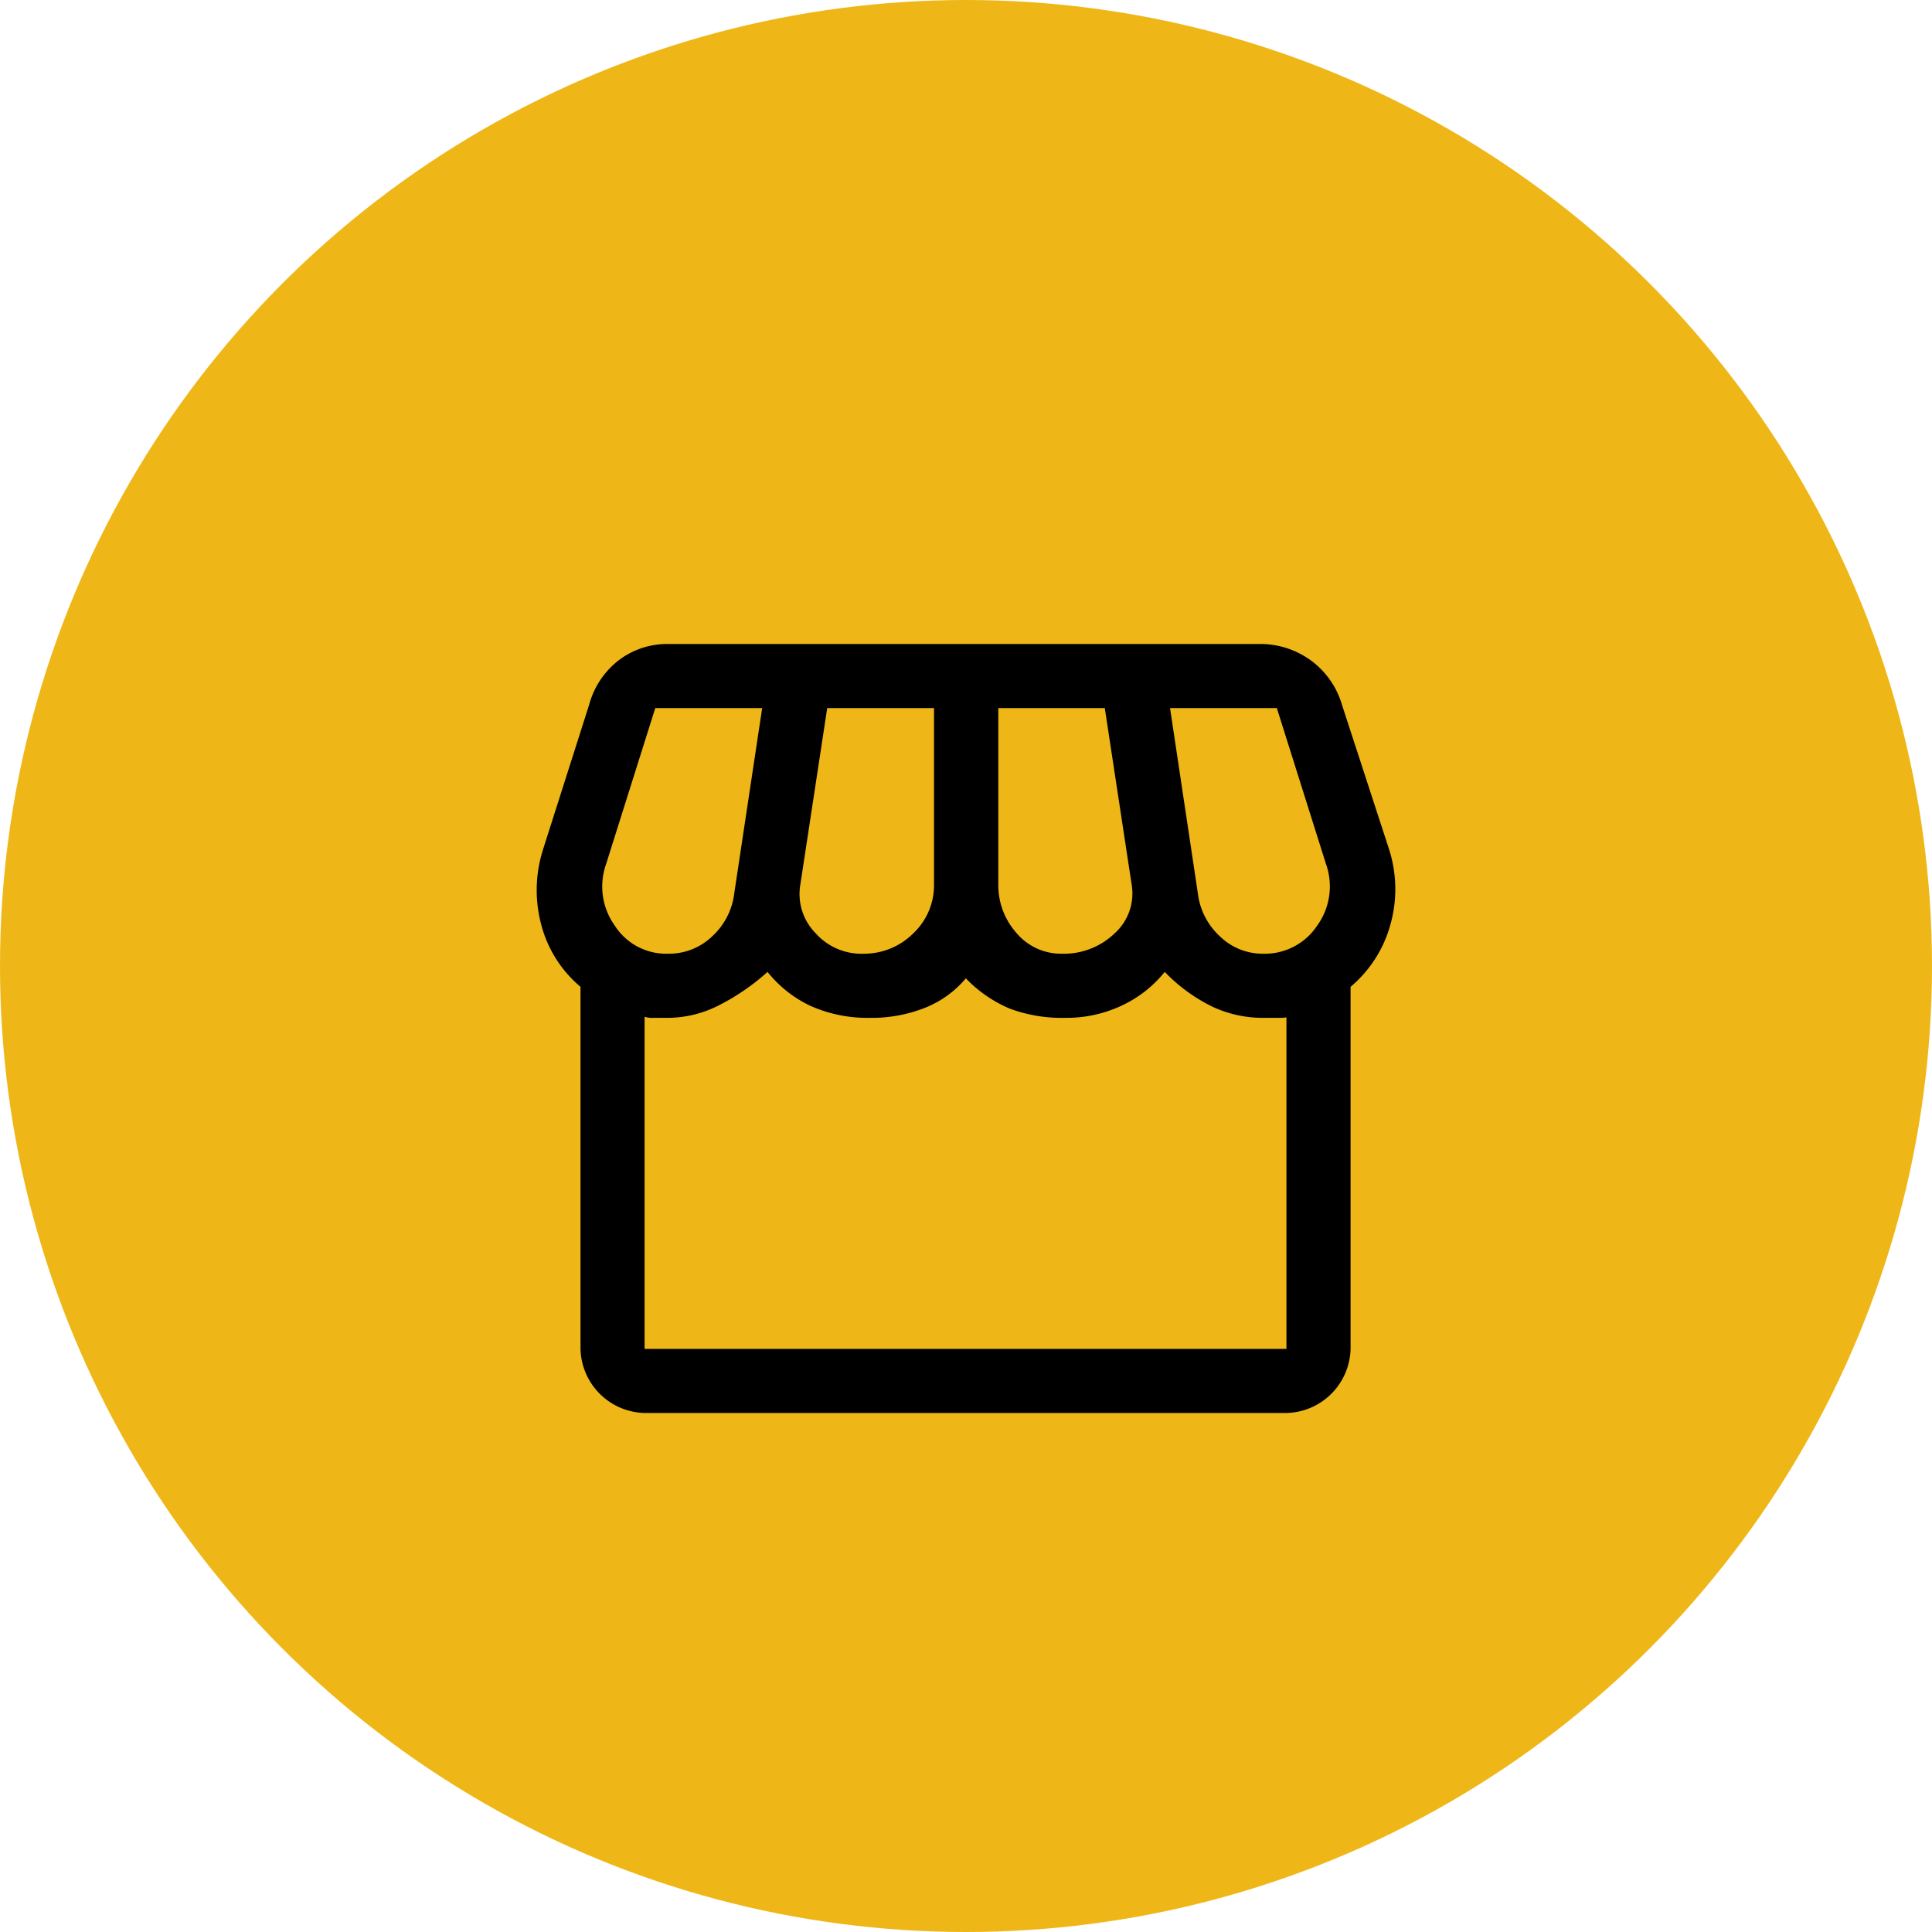
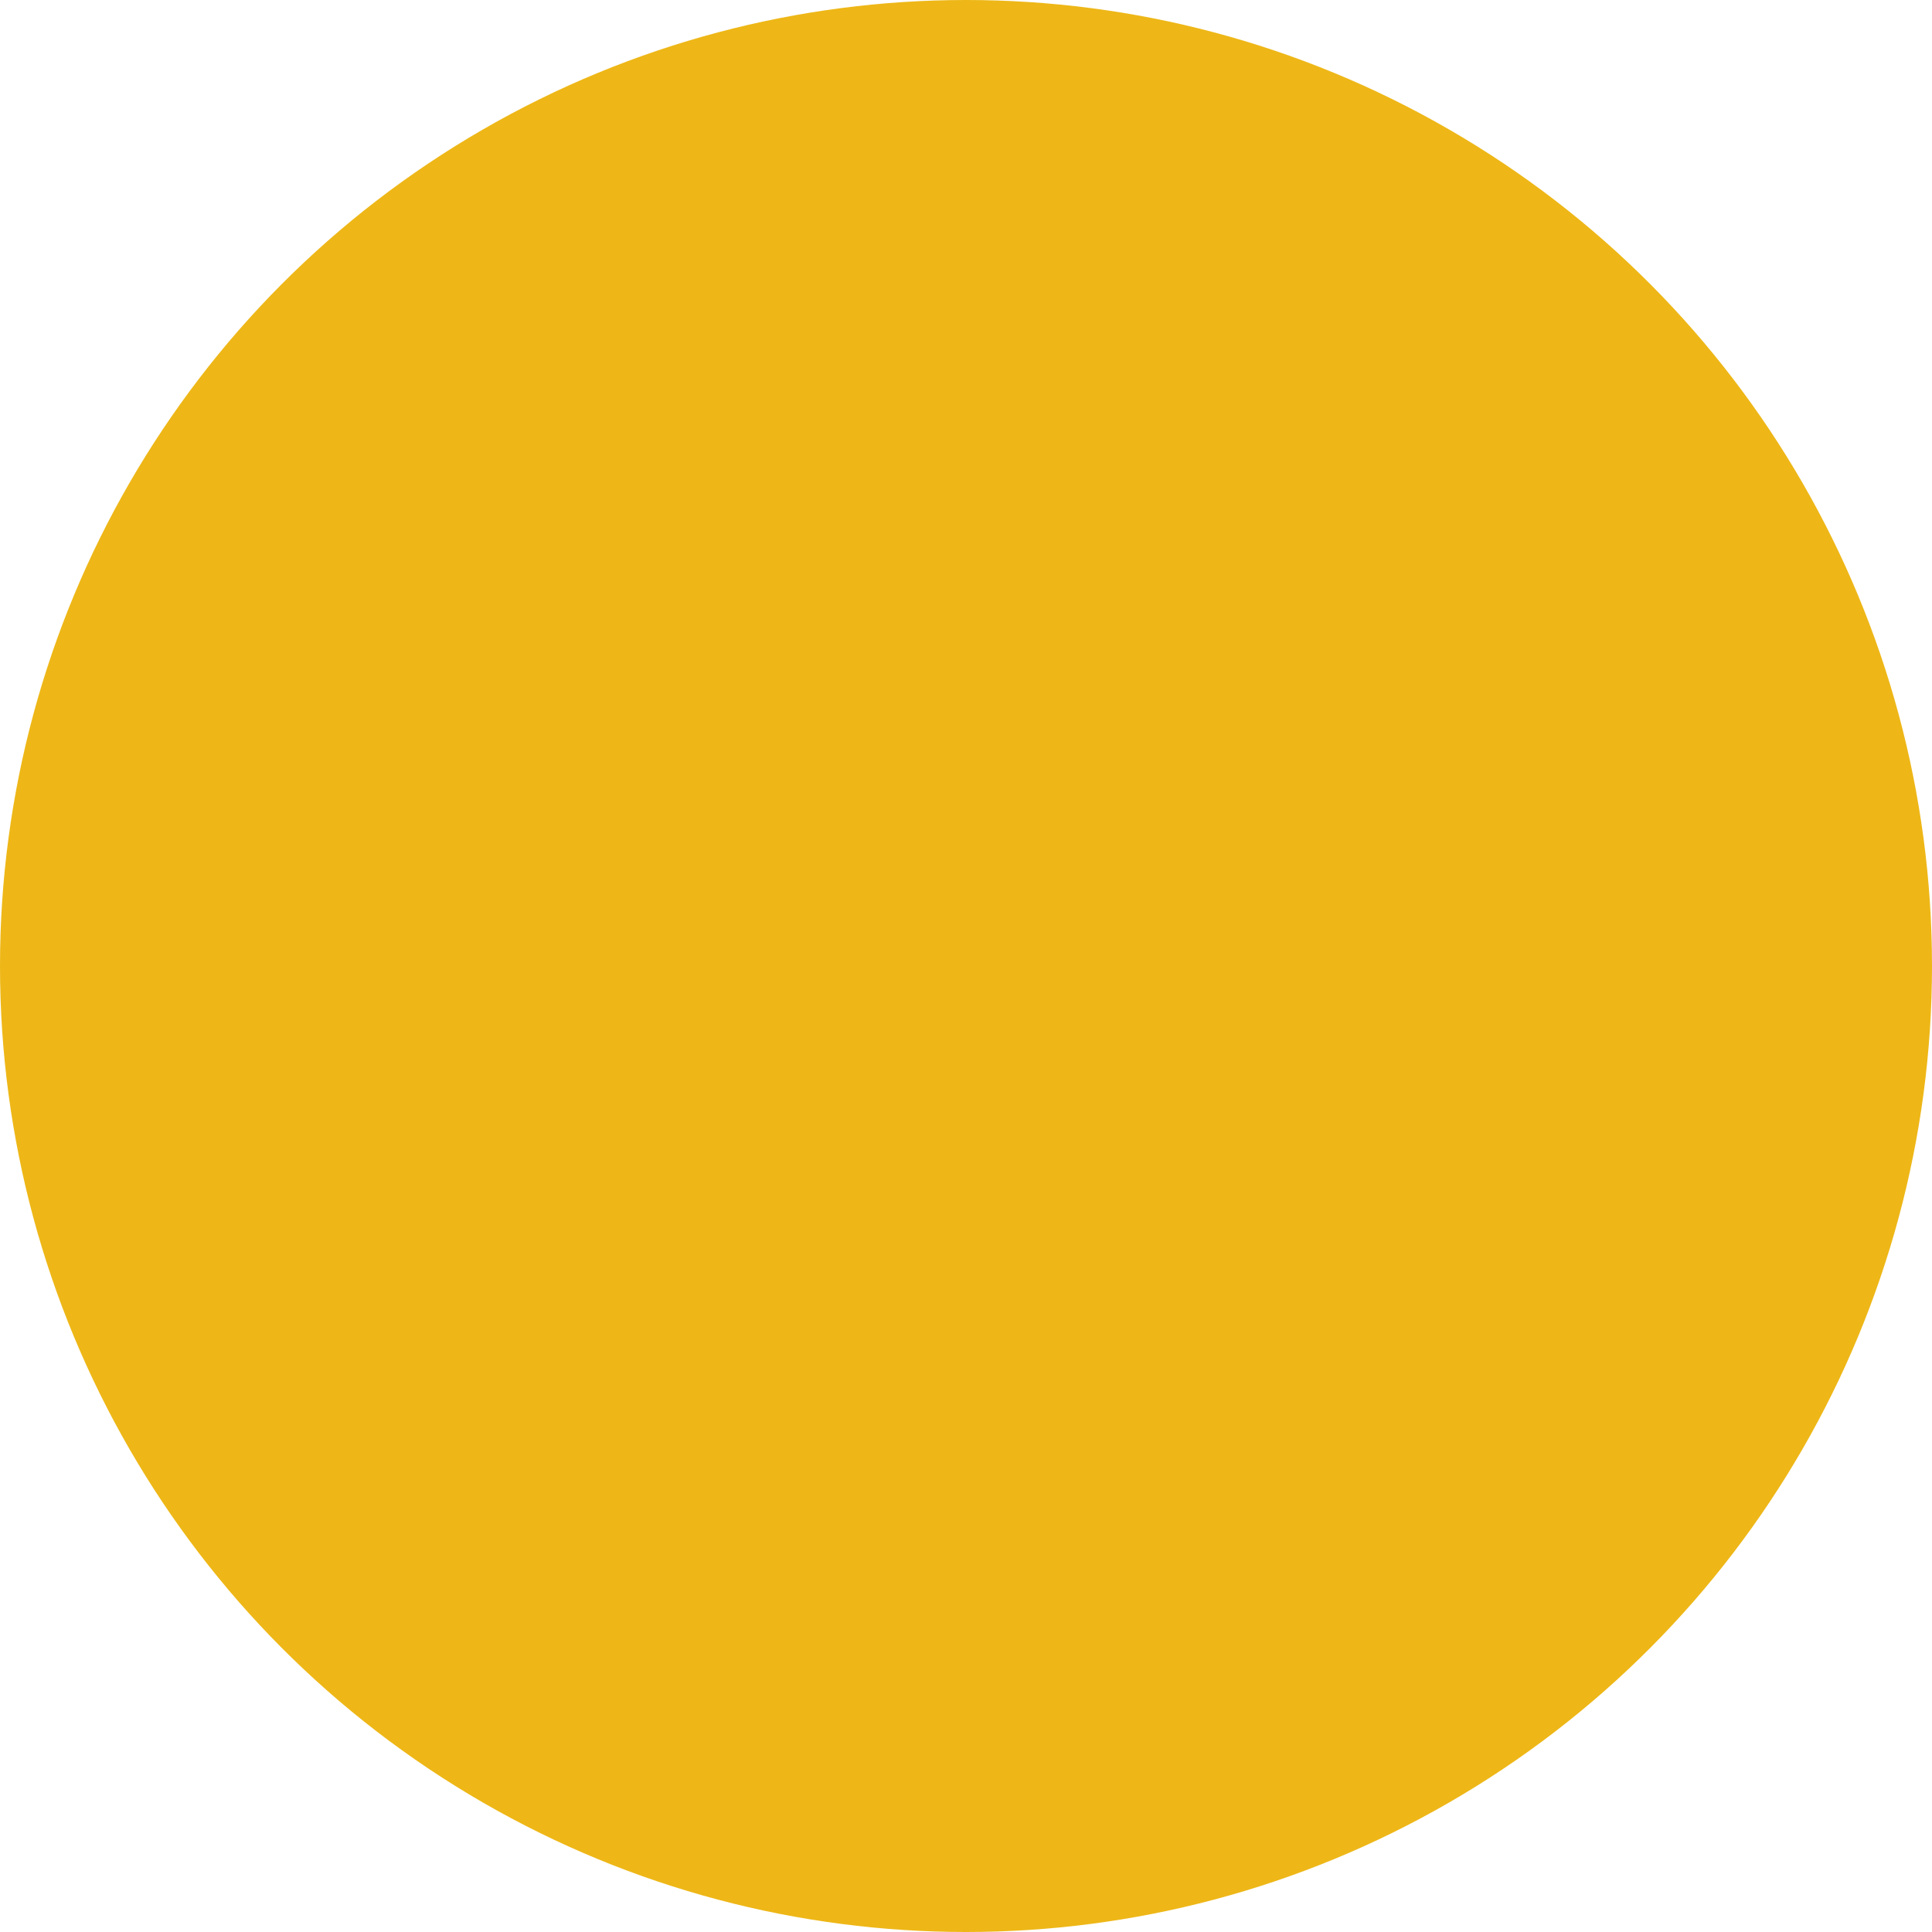
<svg xmlns="http://www.w3.org/2000/svg" height="36" viewBox="0 0 36 36" width="36">
  <circle cx="18" cy="18" fill="#EEB717" r="18" />
-   <path d="m19.064 12.388v6.747a1.224 1.224 0 0 1 -1.194 1.194h-11.961a1.224 1.224 0 0 1 -1.194-1.194v-6.747a2.254 2.254 0 0 1 -.736-1.174 2.491 2.491 0 0 1 .04-1.393l.856-2.687a1.563 1.563 0 0 1 .556-.834 1.485 1.485 0 0 1 .915-.3h11.006a1.6 1.6 0 0 1 .975.308 1.571 1.571 0 0 1 .577.826l.876 2.687a2.431 2.431 0 0 1 .03 1.393 2.314 2.314 0 0 1 -.746 1.174zm-5.373-.617a1.363 1.363 0 0 0 .975-.378 1 1 0 0 0 .318-.915l-.5-3.284h-1.984v3.284a1.335 1.335 0 0 0 .338.906 1.086 1.086 0 0 0 .852.387zm-3.722 0a1.3 1.3 0 0 0 .945-.378 1.231 1.231 0 0 0 .388-.915v-3.284h-1.99l-.5 3.284a1.04 1.04 0 0 0 .279.906 1.146 1.146 0 0 0 .876.388zm-3.622 0a1.163 1.163 0 0 0 .826-.328 1.3 1.3 0 0 0 .408-.806l.519-3.443h-1.992l-.916 2.906a1.253 1.253 0 0 0 .159 1.144 1.138 1.138 0 0 0 .995.527zm11.085 0a1.169 1.169 0 0 0 1.005-.517 1.248 1.248 0 0 0 .169-1.154l-.916-2.906h-1.99l.517 3.443a1.3 1.3 0 0 0 .408.806 1.14 1.14 0 0 0 .807.328zm-11.523 7.364h11.96v-6.189q.02.02-.129.02h-.308a2.209 2.209 0 0 1 -.945-.209 3.167 3.167 0 0 1 -.886-.647 2.247 2.247 0 0 1 -.8.627 2.409 2.409 0 0 1 -1.055.229 2.787 2.787 0 0 1 -1.025-.169 2.461 2.461 0 0 1 -.826-.567 1.92 1.92 0 0 1 -.756.547 2.689 2.689 0 0 1 -1.035.189 2.6 2.6 0 0 1 -1.095-.219 2.238 2.238 0 0 1 -.809-.637 4.182 4.182 0 0 1 -.935.637 2.106 2.106 0 0 1 -.915.219h-.272a.453.453 0 0 1 -.169-.02z" fill="#000000" transform="translate(6.102 6)" />
</svg>